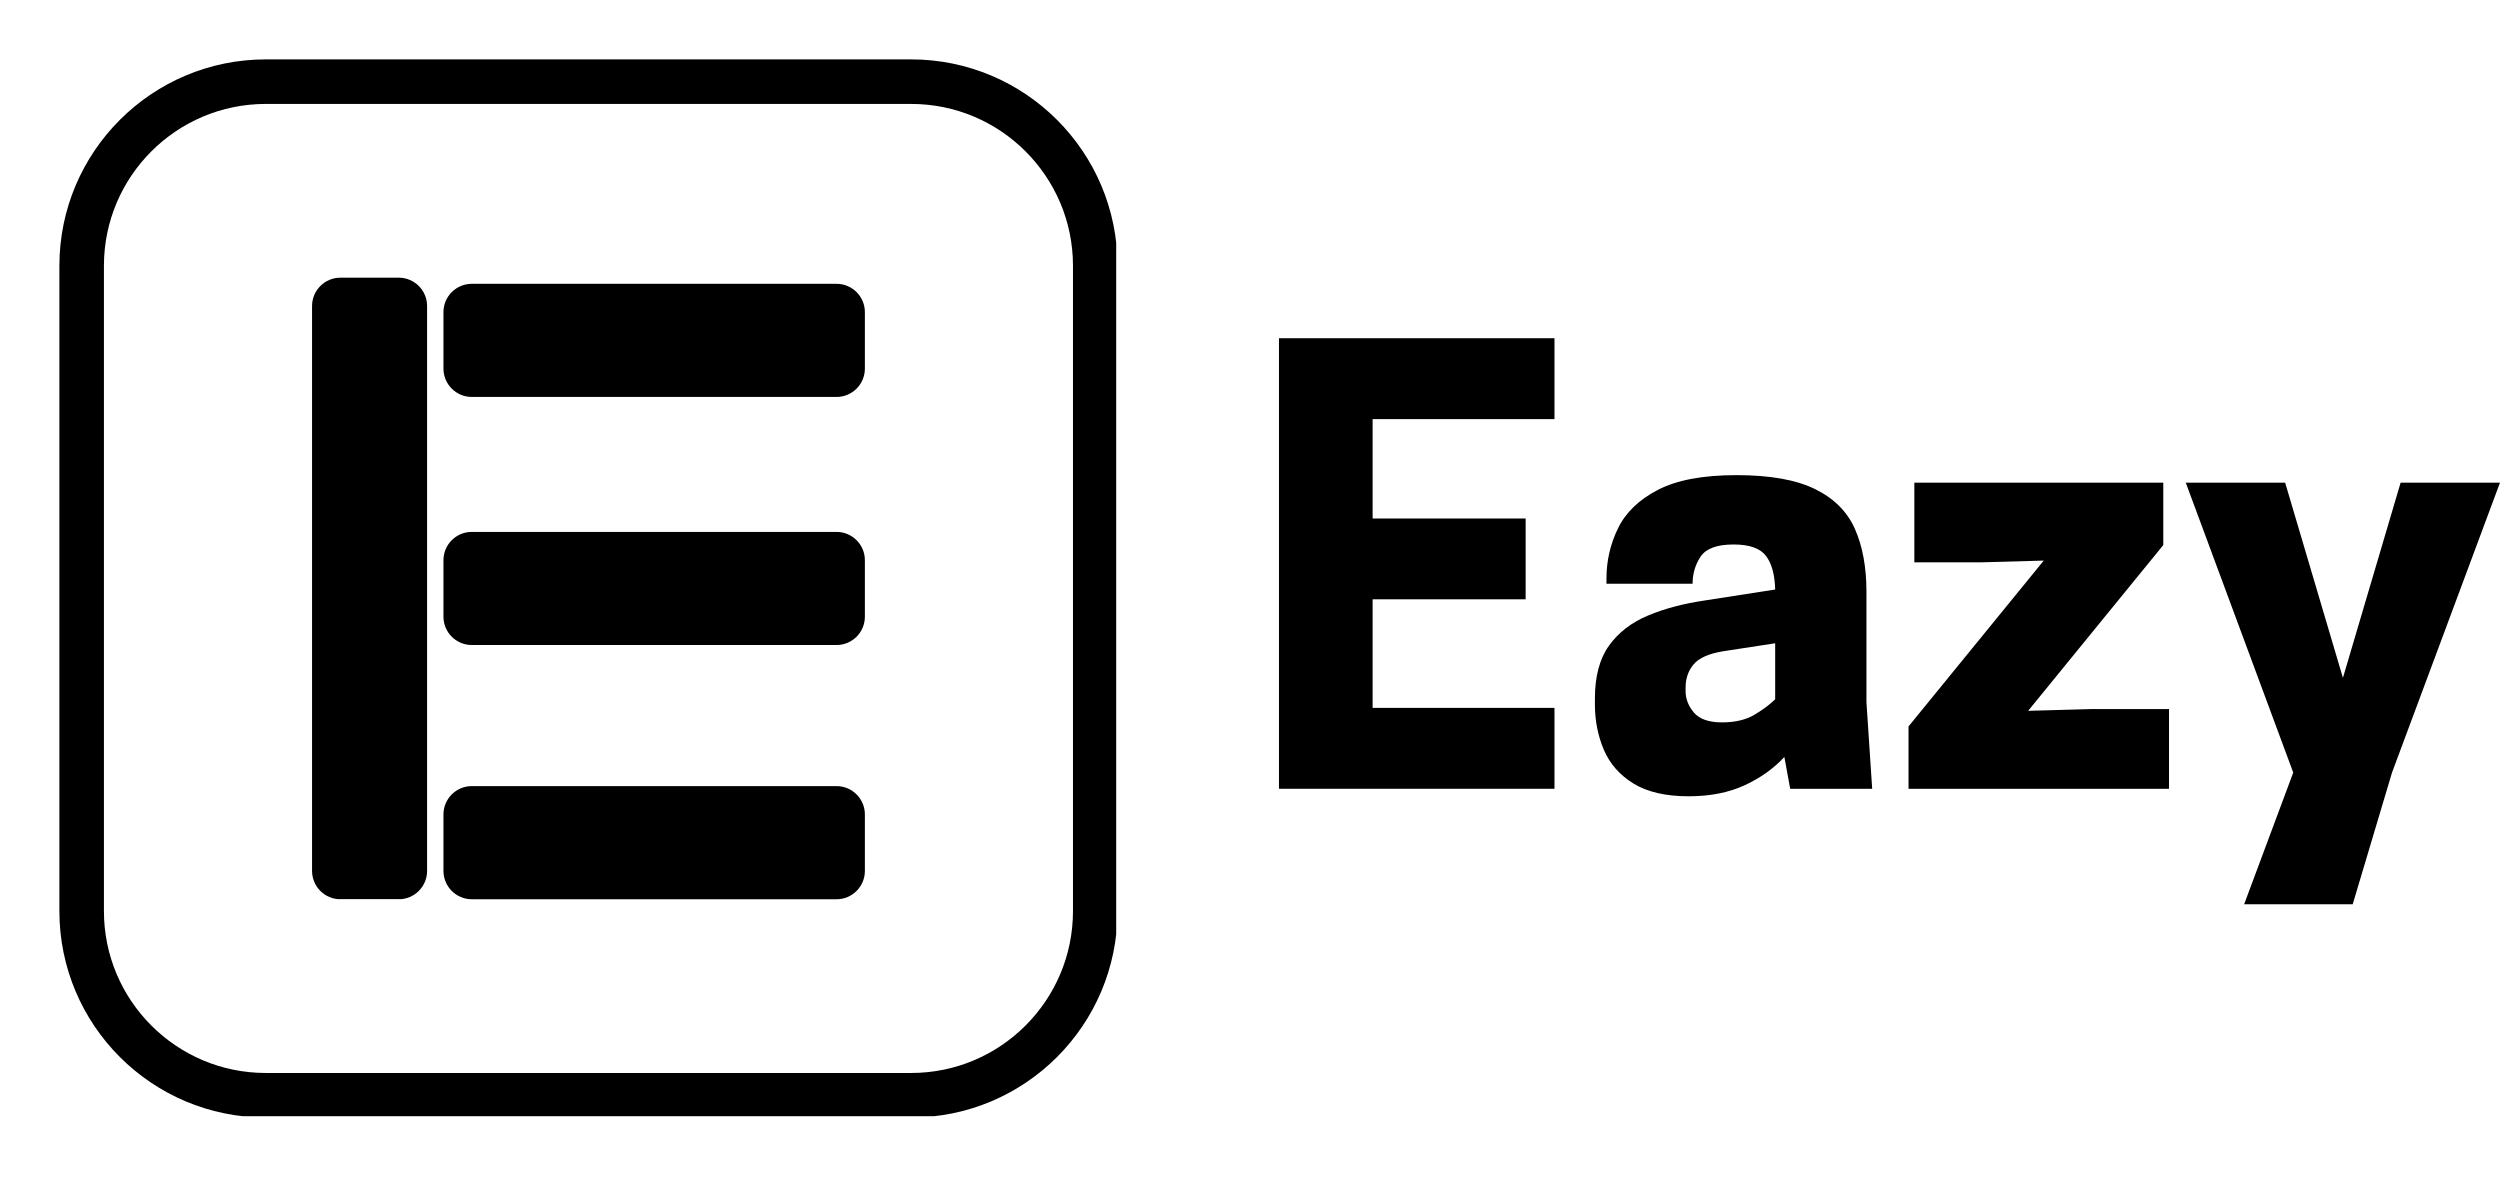
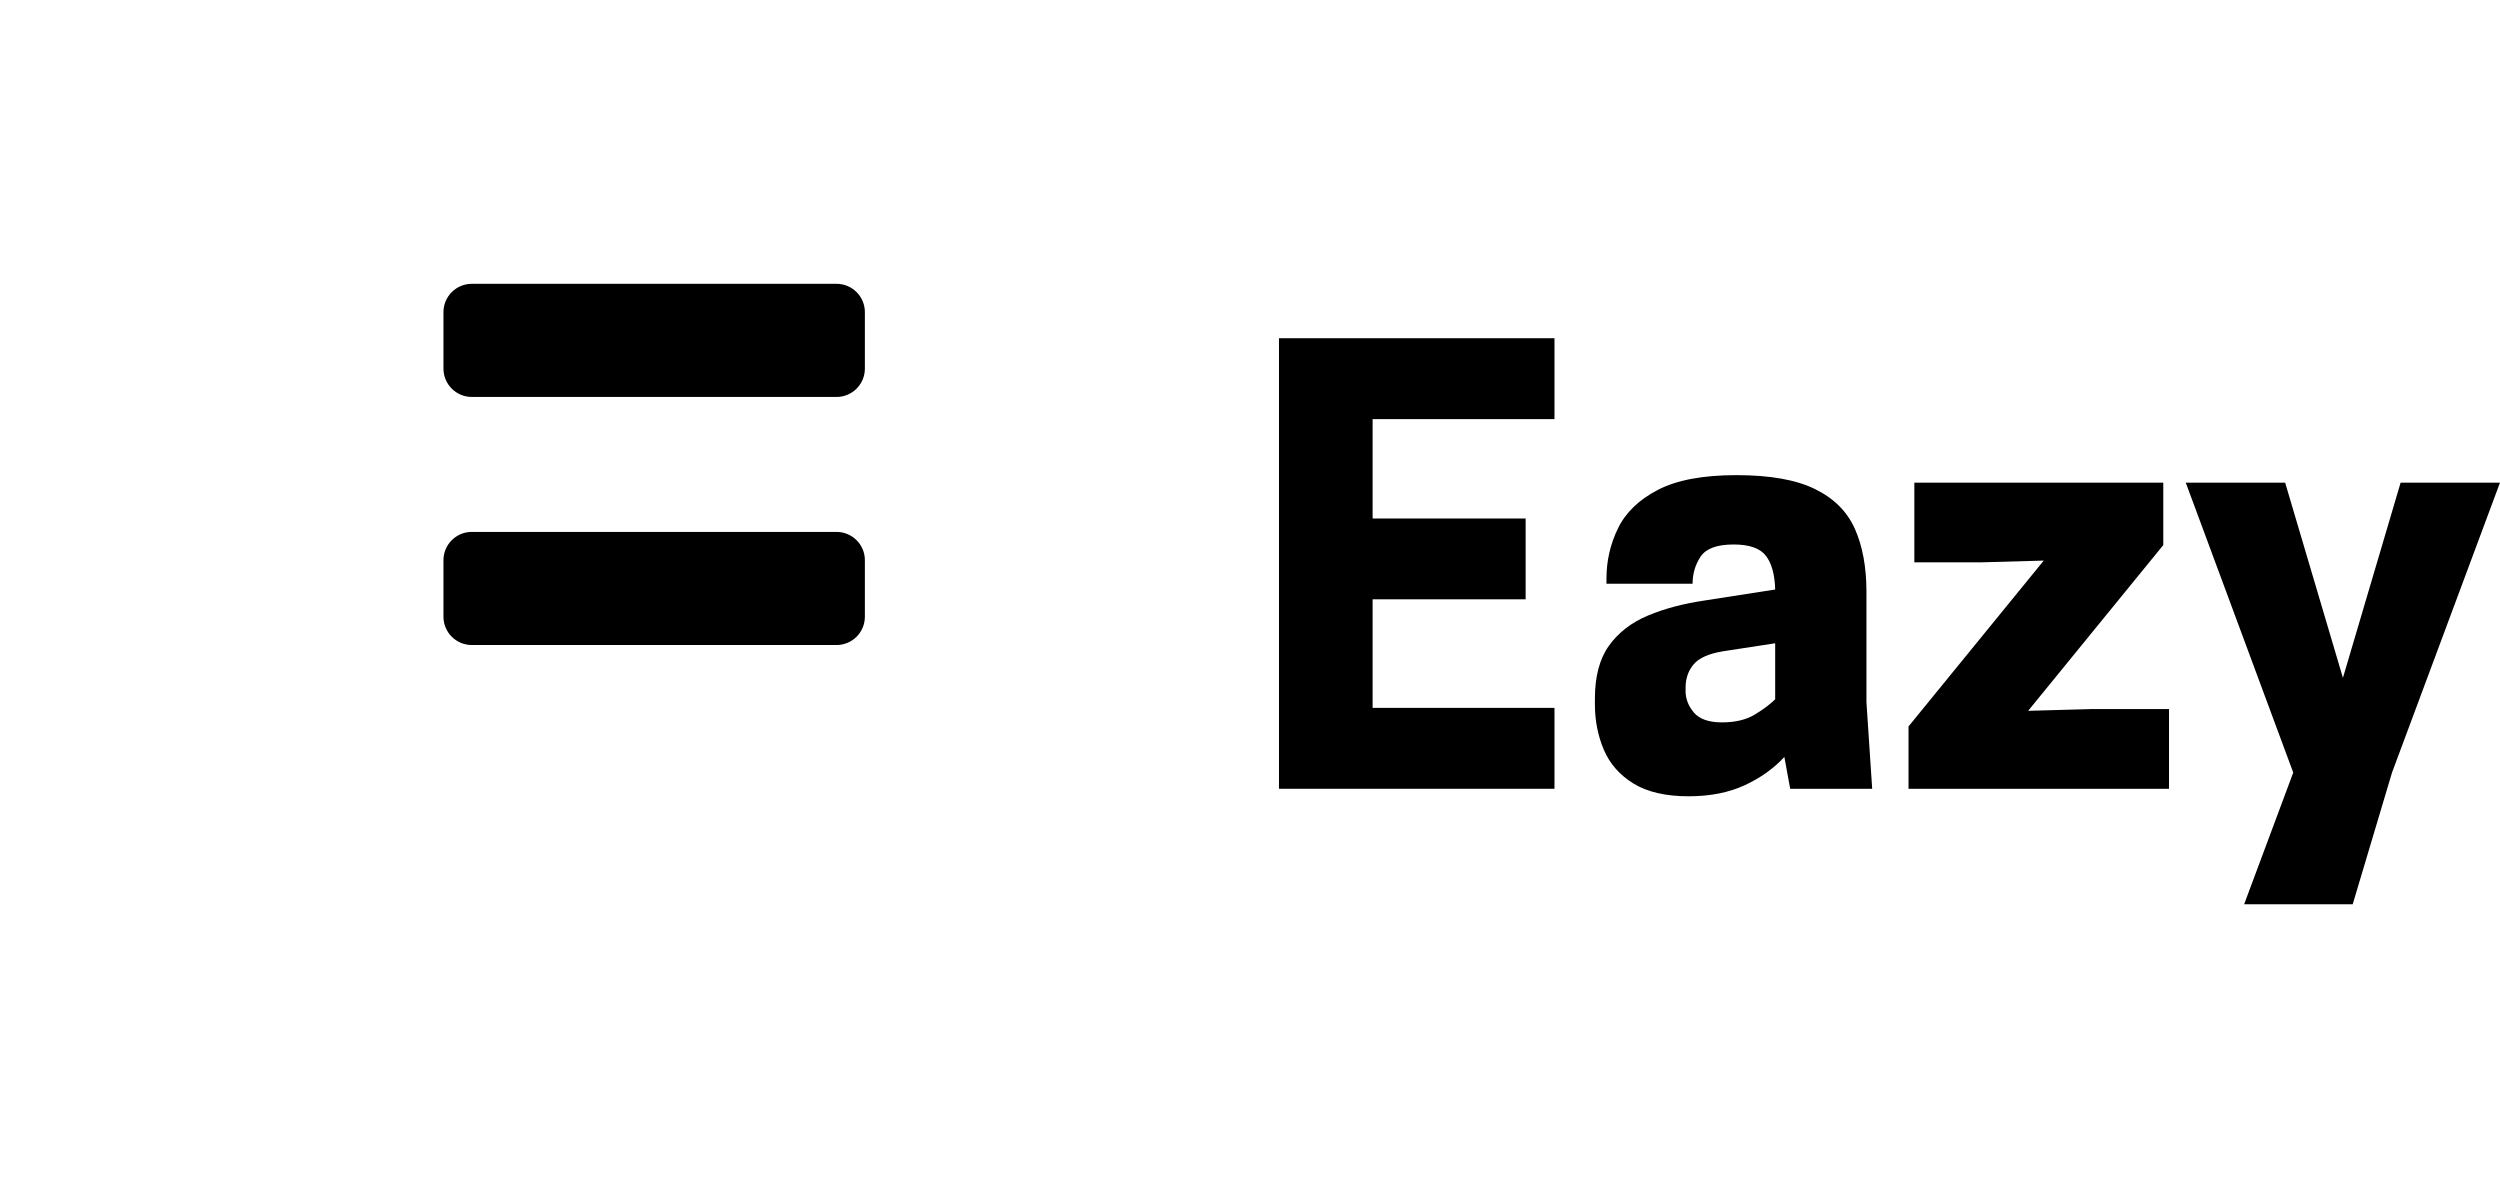
<svg xmlns="http://www.w3.org/2000/svg" zoomAndPan="magnify" preserveAspectRatio="xMidYMid meet" version="1.0" viewBox="198 296 463.07 218">
  <defs>
    <g />
    <clipPath id="a0f1479c56">
      <path d="M 255.801 347.434 L 277.109 347.434 L 277.109 462.621 L 255.801 462.621 Z M 255.801 347.434 " clip-rule="nonzero" />
    </clipPath>
    <clipPath id="cadf4f59ce">
-       <path d="M 261.051 347.434 L 271.859 347.434 C 274.758 347.434 277.109 349.785 277.109 352.684 L 277.109 457.316 C 277.109 460.215 274.758 462.566 271.859 462.566 L 261.051 462.566 C 258.152 462.566 255.801 460.215 255.801 457.316 L 255.801 352.684 C 255.801 349.785 258.152 347.434 261.051 347.434 Z M 261.051 347.434 " clip-rule="nonzero" />
-     </clipPath>
+       </clipPath>
    <clipPath id="0d35cfa06f">
      <path d="M 280.141 441.609 L 358.238 441.609 L 358.238 462.566 L 280.141 462.566 Z M 280.141 441.609 " clip-rule="nonzero" />
    </clipPath>
    <clipPath id="d2a99d4c60">
-       <path d="M 285.391 441.609 L 352.949 441.609 C 355.848 441.609 358.199 443.961 358.199 446.859 L 358.199 457.316 C 358.199 460.215 355.848 462.566 352.949 462.566 L 285.391 462.566 C 282.492 462.566 280.141 460.215 280.141 457.316 L 280.141 446.859 C 280.141 443.961 282.492 441.609 285.391 441.609 Z M 285.391 441.609 " clip-rule="nonzero" />
-     </clipPath>
+       </clipPath>
    <clipPath id="4a7a500863">
      <path d="M 280.141 394.523 L 358.238 394.523 L 358.238 415.477 L 280.141 415.477 Z M 280.141 394.523 " clip-rule="nonzero" />
    </clipPath>
    <clipPath id="94e0647d50">
      <path d="M 285.391 394.523 L 352.949 394.523 C 355.848 394.523 358.199 396.871 358.199 399.773 L 358.199 410.227 C 358.199 413.129 355.848 415.477 352.949 415.477 L 285.391 415.477 C 282.492 415.477 280.141 413.129 280.141 410.227 L 280.141 399.773 C 280.141 396.871 282.492 394.523 285.391 394.523 Z M 285.391 394.523 " clip-rule="nonzero" />
    </clipPath>
    <clipPath id="e5ab564bcd">
      <path d="M 280.141 348.57 L 358.238 348.57 L 358.238 369.527 L 280.141 369.527 Z M 280.141 348.57 " clip-rule="nonzero" />
    </clipPath>
    <clipPath id="1bc47af5b6">
      <path d="M 285.391 348.57 L 352.949 348.57 C 355.848 348.57 358.199 350.922 358.199 353.82 L 358.199 364.277 C 358.199 367.176 355.848 369.527 352.949 369.527 L 285.391 369.527 C 282.492 369.527 280.141 367.176 280.141 364.277 L 280.141 353.82 C 280.141 350.922 282.492 348.57 285.391 348.57 Z M 285.391 348.57 " clip-rule="nonzero" />
    </clipPath>
    <clipPath id="07f97e9084">
-       <path d="M 209 307 L 404.75 307 L 404.75 502.75 L 209 502.75 Z M 209 307 " clip-rule="nonzero" />
-     </clipPath>
+       </clipPath>
    <clipPath id="5e4676dce5">
-       <path d="M 247.25 307 L 366.746 307 C 387.871 307 404.996 324.125 404.996 345.25 L 404.996 464.746 C 404.996 485.871 387.871 502.996 366.746 502.996 L 247.25 502.996 C 226.125 502.996 209 485.871 209 464.746 L 209 345.25 C 209 324.125 226.125 307 247.25 307 Z M 247.25 307 " clip-rule="nonzero" />
-     </clipPath>
+       </clipPath>
  </defs>
  <g clip-path="url(#a0f1479c56)">
    <g clip-path="url(#cadf4f59ce)">
      <path fill="#000000" d="M 255.801 347.434 L 277.109 347.434 L 277.109 462.539 L 255.801 462.539 Z M 255.801 347.434 " fill-opacity="1" fill-rule="nonzero" data-darkreader-inline-fill="" style="--darkreader-inline-fill: #000000;" />
    </g>
  </g>
  <g clip-path="url(#0d35cfa06f)">
    <g clip-path="url(#d2a99d4c60)">
      <path fill="#000000" d="M 280.141 441.609 L 358.238 441.609 L 358.238 462.566 L 280.141 462.566 Z M 280.141 441.609 " fill-opacity="1" fill-rule="nonzero" data-darkreader-inline-fill="" style="--darkreader-inline-fill: #000000;" />
    </g>
  </g>
  <g clip-path="url(#4a7a500863)">
    <g clip-path="url(#94e0647d50)">
      <path fill="#000000" d="M 280.141 394.523 L 358.238 394.523 L 358.238 415.477 L 280.141 415.477 Z M 280.141 394.523 " fill-opacity="1" fill-rule="nonzero" data-darkreader-inline-fill="" style="--darkreader-inline-fill: #000000;" />
    </g>
  </g>
  <g clip-path="url(#e5ab564bcd)">
    <g clip-path="url(#1bc47af5b6)">
      <path fill="#000000" d="M 280.141 348.57 L 358.238 348.57 L 358.238 369.527 L 280.141 369.527 Z M 280.141 348.57 " fill-opacity="1" fill-rule="nonzero" data-darkreader-inline-fill="" style="--darkreader-inline-fill: #000000;" />
    </g>
  </g>
  <g clip-path="url(#07f97e9084)">
    <g clip-path="url(#5e4676dce5)">
-       <path stroke-linecap="butt" transform="matrix(0.75, 0, 0, 0.75, 209, 307)" fill="none" stroke-linejoin="miter" d="M 51 -0 L 210.328 -0 C 238.495 -0 261.328 22.833 261.328 51 L 261.328 210.328 C 261.328 238.495 238.495 261.328 210.328 261.328 L 51 261.328 C 22.833 261.328 -0 238.495 -0 210.328 L -0 51 C -0 22.833 22.833 -0 51 -0 Z M 51 -0 " stroke="#000000" stroke-width="22" stroke-opacity="1" stroke-miterlimit="4" data-darkreader-inline-stroke="" style="--darkreader-inline-stroke: #e8e6e3;" />
-     </g>
+       </g>
  </g>
  <g fill="#000000" fill-opacity="1" data-darkreader-inline-fill="" style="--darkreader-inline-fill: #000000;">
    <g transform="translate(428.918, 442.103)">
      <g>
        <path d="M 5.984 -83.453 L 57.016 -83.453 L 57.016 -68.469 L 23.328 -68.469 L 23.328 -50.062 L 51.672 -50.062 L 51.672 -35.094 L 23.328 -35.094 L 23.328 -14.984 L 57.016 -14.984 L 57.016 0 L 5.984 0 Z M 5.984 -83.453 " />
      </g>
    </g>
  </g>
  <g fill="#000000" fill-opacity="1" data-darkreader-inline-fill="" style="--darkreader-inline-fill: #e8e6e3;">
    <g transform="translate(490.218, 442.103)">
      <g>
        <path d="M 39.375 0 L 38.297 -5.891 C 36.305 -3.742 33.848 -1.992 30.922 -0.641 C 27.992 0.711 24.535 1.391 20.547 1.391 C 16.336 1.391 12.945 0.609 10.375 -0.953 C 7.812 -2.523 5.973 -4.613 4.859 -7.219 C 3.754 -9.82 3.203 -12.625 3.203 -15.625 L 3.203 -16.688 C 3.203 -20.82 4.078 -24.102 5.828 -26.531 C 7.578 -28.957 9.984 -30.812 13.047 -32.094 C 16.117 -33.375 19.613 -34.301 23.531 -34.875 L 36.594 -36.906 C 36.52 -39.688 35.945 -41.77 34.875 -43.156 C 33.801 -44.551 31.805 -45.25 28.891 -45.25 C 25.816 -45.25 23.781 -44.5 22.781 -43 C 21.789 -41.508 21.297 -39.836 21.297 -37.984 L 5.344 -37.984 L 5.344 -38.938 C 5.344 -42.219 6.055 -45.32 7.484 -48.25 C 8.91 -51.176 11.367 -53.547 14.859 -55.359 C 18.359 -57.18 23.211 -58.094 29.422 -58.094 C 35.629 -58.094 40.477 -57.234 43.969 -55.516 C 47.469 -53.805 49.93 -51.348 51.359 -48.141 C 52.785 -44.93 53.5 -41.047 53.5 -36.484 L 53.5 -16.047 L 54.562 0 Z M 26.75 -12.297 C 29.176 -12.297 31.191 -12.773 32.797 -13.734 C 34.398 -14.703 35.664 -15.648 36.594 -16.578 L 36.594 -26.953 L 26.953 -25.469 C 24.316 -25.039 22.5 -24.238 21.5 -23.062 C 20.5 -21.883 20 -20.438 20 -18.719 L 20 -18.078 C 20 -16.648 20.516 -15.328 21.547 -14.109 C 22.586 -12.898 24.32 -12.297 26.75 -12.297 Z M 26.75 -12.297 " />
      </g>
    </g>
  </g>
  <g fill="#000000" fill-opacity="1" data-darkreader-inline-fill="" style="--darkreader-inline-fill: #e8e6e3;">
    <g transform="translate(548.95, 442.103)">
      <g>
        <path d="M 2.562 -11.547 L 27.609 -42.266 L 15.828 -41.938 L 3.641 -41.938 L 3.641 -56.703 L 49.75 -56.703 L 49.75 -45.141 L 24.719 -14.438 L 36.484 -14.766 L 50.812 -14.766 L 50.812 0 L 2.562 0 Z M 2.562 -11.547 " />
      </g>
    </g>
  </g>
  <g fill="#000000" fill-opacity="1" data-darkreader-inline-fill="" style="--darkreader-inline-fill: #000000;">
    <g transform="translate(602.334, 442.103)">
      <g>
        <path d="M 29.641 -20.547 L 40.328 -56.703 L 58.734 -56.703 L 38.734 -3 L 31.453 21.391 L 11.344 21.391 L 20.438 -3 L 0.531 -56.703 L 18.938 -56.703 Z M 29.641 -20.547 " />
      </g>
    </g>
  </g>
</svg>